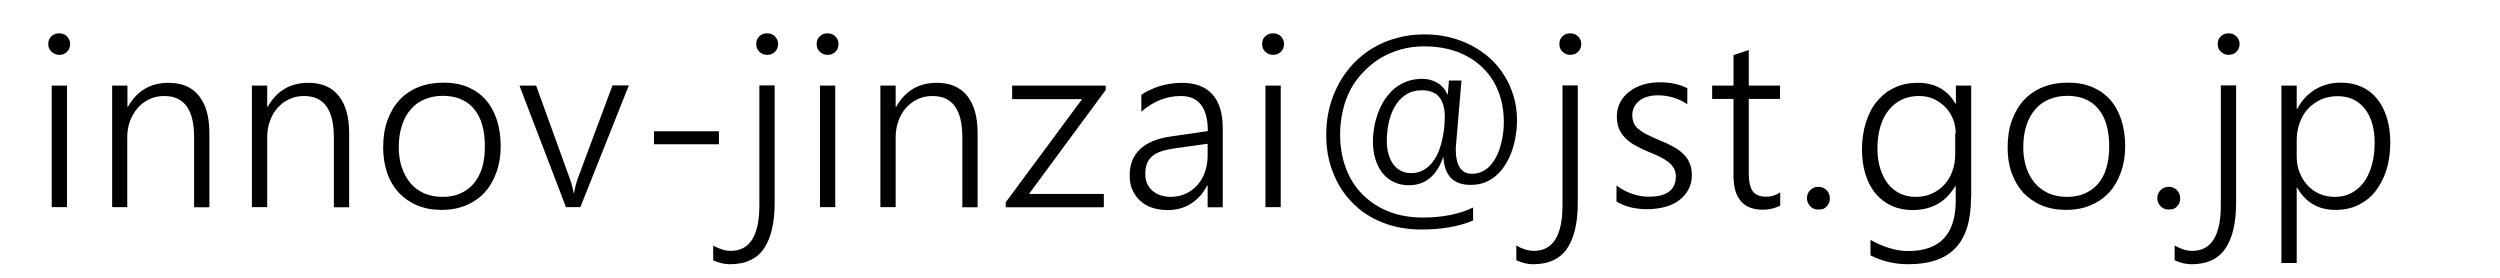
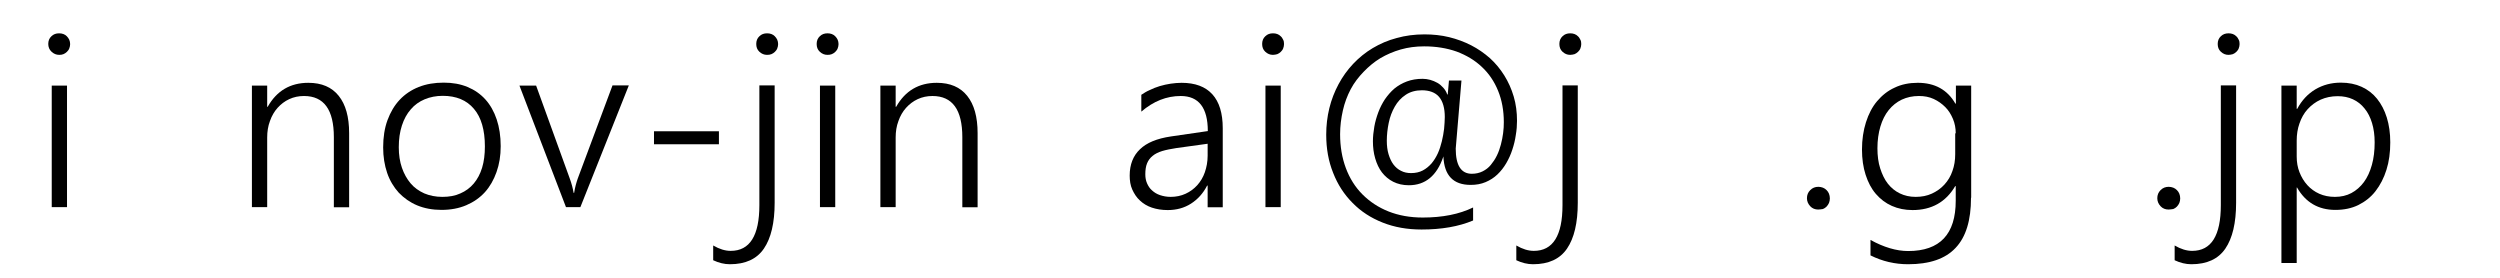
<svg xmlns="http://www.w3.org/2000/svg" version="1.1" id="レイヤー_1" x="0px" y="0px" width="144px" height="16px" viewBox="0 0 144 16" style="enable-background:new 0 0 144 16;" xml:space="preserve">
  <g>
    <path d="M3.41,3.16c-0.17,0-0.31-0.06-0.44-0.18S2.78,2.71,2.78,2.53S2.84,2.2,2.96,2.09C3.08,1.97,3.23,1.92,3.4,1.92   c0.09,0,0.17,0.01,0.25,0.04s0.14,0.07,0.2,0.13s0.1,0.12,0.14,0.2c0.03,0.07,0.05,0.16,0.05,0.25S4.02,2.71,3.99,2.79   s-0.08,0.14-0.14,0.2c-0.06,0.06-0.13,0.1-0.2,0.13S3.5,3.16,3.41,3.16z M2.98,11.93v-7h0.88v7H2.98z" />
-     <path d="M11.18,11.93V7.9c0-1.58-0.57-2.37-1.72-2.37c-0.31,0-0.59,0.06-0.85,0.18S8.13,6,7.94,6.21S7.6,6.68,7.49,6.97   C7.38,7.26,7.33,7.58,7.33,7.92v4.01H6.46v-7h0.88v1.22h0.03c0.52-0.92,1.3-1.38,2.34-1.38c0.77,0,1.35,0.25,1.75,0.75   s0.6,1.21,0.6,2.15v4.27h-0.88V11.93z" />
    <path d="M19.23,11.93V7.9c0-1.58-0.57-2.37-1.72-2.37c-0.31,0-0.59,0.06-0.85,0.18S16.18,6,15.99,6.21s-0.34,0.47-0.44,0.76   c-0.11,0.29-0.16,0.61-0.16,0.95v4.01h-0.88v-7h0.88v1.22h0.03c0.52-0.92,1.3-1.38,2.34-1.38c0.77,0,1.35,0.25,1.75,0.75   s0.6,1.21,0.6,2.15v4.27h-0.88V11.93z" />
    <path d="M25.43,12.09c-0.52,0-0.99-0.09-1.4-0.26s-0.76-0.42-1.06-0.73c-0.29-0.32-0.52-0.7-0.67-1.14s-0.23-0.93-0.23-1.47   c0-0.58,0.08-1.11,0.25-1.57s0.4-0.85,0.7-1.17c0.3-0.32,0.67-0.57,1.1-0.74s0.91-0.25,1.44-0.25c0.51,0,0.96,0.08,1.37,0.25   c0.41,0.17,0.75,0.41,1.03,0.72s0.5,0.7,0.65,1.15s0.23,0.96,0.23,1.54c0,0.55-0.08,1.04-0.24,1.49s-0.38,0.84-0.67,1.16   s-0.65,0.57-1.07,0.75S25.96,12.09,25.43,12.09z M25.5,5.52c-0.38,0-0.73,0.07-1.04,0.2s-0.58,0.32-0.8,0.58   c-0.22,0.25-0.39,0.56-0.51,0.93s-0.18,0.78-0.18,1.25c0,0.44,0.06,0.83,0.18,1.18s0.29,0.65,0.5,0.9s0.48,0.44,0.79,0.58   c0.31,0.13,0.66,0.2,1.04,0.2c0.39,0,0.74-0.06,1.04-0.2c0.3-0.13,0.56-0.32,0.77-0.57c0.21-0.25,0.37-0.55,0.48-0.91   s0.16-0.77,0.16-1.23c0-0.94-0.21-1.67-0.63-2.16C26.88,5.77,26.28,5.52,25.5,5.52z" />
    <path d="M33.43,11.93H32.6l-2.68-7h0.96l1.93,5.33c0.12,0.32,0.19,0.61,0.23,0.85h0.03c0.05-0.33,0.13-0.6,0.21-0.83l2-5.36h0.94   L33.43,11.93z" />
    <path d="M37.67,8.31V7.56h3.74v0.75C41.41,8.31,37.67,8.31,37.67,8.31z" />
    <path d="M44.62,11.68c0,1.16-0.21,2.04-0.62,2.64s-1.06,0.9-1.96,0.9c-0.32,0-0.64-0.08-0.96-0.23v-0.85   c0.36,0.21,0.69,0.31,1.01,0.31c1.1,0,1.65-0.88,1.65-2.63v-6.9h0.88C44.62,4.92,44.62,11.68,44.62,11.68z M44.18,3.16   c-0.17,0-0.31-0.06-0.44-0.18s-0.18-0.27-0.18-0.45s0.06-0.33,0.18-0.44c0.12-0.12,0.27-0.17,0.44-0.17c0.09,0,0.17,0.01,0.25,0.04   s0.14,0.07,0.2,0.13s0.1,0.12,0.14,0.2c0.03,0.07,0.05,0.16,0.05,0.25s-0.02,0.17-0.05,0.25s-0.08,0.14-0.14,0.2   c-0.06,0.06-0.13,0.1-0.2,0.13S44.27,3.16,44.18,3.16z" />
    <path d="M47.66,3.16c-0.17,0-0.31-0.06-0.44-0.18s-0.18-0.27-0.18-0.45s0.06-0.33,0.18-0.44c0.12-0.12,0.27-0.17,0.44-0.17   c0.09,0,0.17,0.01,0.25,0.04s0.14,0.07,0.2,0.13s0.1,0.12,0.14,0.2c0.03,0.07,0.05,0.16,0.05,0.25s-0.02,0.17-0.05,0.25   s-0.08,0.14-0.14,0.2c-0.06,0.06-0.13,0.1-0.2,0.13S47.75,3.16,47.66,3.16z M47.23,11.93v-7h0.88v7H47.23z" />
    <path d="M55.43,11.93V7.9c0-1.58-0.57-2.37-1.72-2.37c-0.31,0-0.59,0.06-0.85,0.18S52.38,6,52.19,6.21s-0.34,0.47-0.44,0.76   c-0.11,0.29-0.16,0.61-0.16,0.95v4.01h-0.88v-7h0.88v1.22h0.03c0.52-0.92,1.3-1.38,2.34-1.38c0.77,0,1.35,0.25,1.75,0.75   s0.6,1.21,0.6,2.15v4.27h-0.88V11.93z" />
-     <path d="M59.27,11.17h4.31v0.77h-5.65v-0.29l4.4-5.94H58.3V4.93h5.39v0.25L59.27,11.17z" />
    <path d="M69.56,11.93v-1.24h-0.03c-0.23,0.45-0.54,0.79-0.93,1.04s-0.84,0.37-1.34,0.37c-0.34,0-0.64-0.05-0.91-0.14   s-0.5-0.23-0.69-0.41c-0.19-0.17-0.33-0.39-0.44-0.63s-0.15-0.52-0.15-0.81c0-0.63,0.2-1.14,0.59-1.51   c0.39-0.38,0.98-0.62,1.78-0.74l2.13-0.31c0-1.34-0.52-2.02-1.56-2.02c-0.82,0-1.57,0.3-2.27,0.9V5.46c0.15-0.1,0.31-0.2,0.5-0.28   C66.4,5.1,66.6,5.02,66.8,4.96c0.21-0.06,0.42-0.11,0.63-0.14c0.21-0.03,0.43-0.05,0.63-0.05c0.78,0,1.37,0.22,1.77,0.66   s0.6,1.09,0.6,1.96v4.55h-0.87V11.93z M67.75,8.53c-0.31,0.05-0.58,0.1-0.81,0.17c-0.22,0.07-0.41,0.16-0.55,0.28   c-0.15,0.12-0.25,0.26-0.32,0.43s-0.1,0.38-0.1,0.63c0,0.19,0.03,0.36,0.1,0.52s0.16,0.3,0.29,0.41c0.13,0.12,0.28,0.21,0.46,0.27   s0.38,0.1,0.61,0.1c0.31,0,0.6-0.06,0.86-0.18s0.48-0.28,0.67-0.49c0.19-0.21,0.34-0.46,0.44-0.75s0.16-0.61,0.16-0.95V8.28   L67.75,8.53z" />
    <path d="M73.32,3.16c-0.17,0-0.31-0.06-0.44-0.18S72.7,2.71,72.7,2.53s0.06-0.33,0.18-0.44c0.12-0.12,0.27-0.17,0.44-0.17   c0.09,0,0.17,0.01,0.25,0.04s0.14,0.07,0.2,0.13c0.06,0.05,0.1,0.12,0.14,0.2c0.04,0.07,0.05,0.16,0.05,0.25s-0.02,0.17-0.05,0.25   s-0.08,0.14-0.14,0.2s-0.13,0.1-0.2,0.13C73.49,3.14,73.41,3.16,73.32,3.16z M72.89,11.93v-7h0.88v7H72.89z" />
    <path d="M83.13,9.04c-0.37,1.08-1.03,1.63-1.98,1.63c-0.34,0-0.64-0.07-0.9-0.2s-0.48-0.32-0.65-0.54s-0.3-0.5-0.39-0.81   s-0.13-0.64-0.13-0.98c0-0.27,0.03-0.55,0.08-0.84s0.13-0.56,0.23-0.83c0.1-0.27,0.23-0.52,0.38-0.75   c0.16-0.23,0.34-0.44,0.55-0.62c0.21-0.17,0.45-0.31,0.72-0.41c0.27-0.1,0.57-0.15,0.9-0.15c0.15,0,0.29,0.02,0.44,0.06   s0.28,0.1,0.41,0.17c0.13,0.07,0.24,0.17,0.34,0.28s0.18,0.24,0.23,0.39h0.03l0.07-0.8h0.72l-0.33,3.92c0,0.97,0.31,1.45,0.93,1.45   c0.23,0,0.44-0.05,0.62-0.14s0.34-0.21,0.47-0.37c0.13-0.16,0.25-0.33,0.35-0.54c0.1-0.2,0.17-0.41,0.23-0.63   c0.06-0.22,0.1-0.44,0.13-0.66s0.04-0.43,0.04-0.63c0-0.67-0.11-1.27-0.33-1.81s-0.53-1-0.94-1.38c-0.4-0.38-0.89-0.67-1.45-0.88   c-0.57-0.2-1.19-0.3-1.87-0.3c-0.48,0-0.93,0.06-1.35,0.18c-0.42,0.12-0.81,0.29-1.17,0.5c-0.36,0.22-0.67,0.48-0.96,0.78   S78,4.76,77.8,5.14c-0.2,0.38-0.35,0.78-0.45,1.22s-0.16,0.9-0.16,1.37c0,0.71,0.11,1.36,0.33,1.95s0.54,1.1,0.96,1.52   c0.42,0.42,0.92,0.75,1.5,0.98s1.24,0.35,1.97,0.35c1.13,0,2.1-0.19,2.9-0.58v0.75c-0.83,0.35-1.82,0.52-2.97,0.52   c-0.82,0-1.56-0.13-2.24-0.4s-1.25-0.64-1.73-1.13c-0.48-0.48-0.86-1.06-1.12-1.73c-0.27-0.67-0.4-1.4-0.4-2.2   c0-0.53,0.06-1.04,0.18-1.53s0.3-0.95,0.53-1.38c0.23-0.43,0.51-0.82,0.84-1.17c0.33-0.35,0.71-0.66,1.13-0.91s0.88-0.45,1.38-0.58   c0.5-0.14,1.03-0.21,1.6-0.21c0.49,0,0.97,0.05,1.42,0.16s0.88,0.27,1.27,0.47s0.75,0.45,1.08,0.74c0.32,0.29,0.6,0.63,0.83,1   s0.41,0.77,0.54,1.21s0.19,0.9,0.19,1.4c0,0.26-0.02,0.54-0.07,0.82c-0.04,0.29-0.11,0.57-0.2,0.84C87.02,8.9,86.9,9.16,86.76,9.4   s-0.31,0.46-0.51,0.65s-0.42,0.33-0.68,0.44s-0.54,0.16-0.86,0.16c-1,0-1.52-0.54-1.57-1.63h-0.01V9.04z M81.9,5.2   c-0.36,0-0.68,0.09-0.93,0.26c-0.26,0.17-0.47,0.4-0.63,0.68c-0.16,0.28-0.28,0.59-0.35,0.94c-0.07,0.34-0.11,0.69-0.11,1.02   c0,0.29,0.03,0.55,0.1,0.78s0.16,0.43,0.28,0.59c0.12,0.16,0.27,0.29,0.44,0.37c0.17,0.09,0.36,0.13,0.58,0.13   c0.25,0,0.48-0.05,0.67-0.15c0.19-0.1,0.36-0.24,0.51-0.41c0.14-0.17,0.26-0.36,0.36-0.58s0.17-0.45,0.23-0.69   c0.06-0.24,0.1-0.48,0.13-0.72c0.02-0.24,0.04-0.47,0.04-0.68c0-0.51-0.11-0.9-0.33-1.16S82.32,5.2,81.9,5.2z" />
    <path d="M90.88,11.68c0,1.16-0.21,2.04-0.62,2.64s-1.06,0.9-1.96,0.9c-0.32,0-0.64-0.08-0.96-0.23v-0.85   c0.36,0.21,0.69,0.31,1.01,0.31c1.1,0,1.65-0.88,1.65-2.63v-6.9h0.88V11.68z M90.44,3.16c-0.17,0-0.31-0.06-0.44-0.18   s-0.18-0.27-0.18-0.45S89.88,2.2,90,2.09c0.12-0.12,0.27-0.17,0.44-0.17c0.09,0,0.17,0.01,0.25,0.04s0.14,0.07,0.2,0.13   c0.06,0.05,0.1,0.12,0.14,0.2c0.04,0.07,0.05,0.16,0.05,0.25s-0.02,0.17-0.05,0.25s-0.08,0.14-0.14,0.2s-0.13,0.1-0.2,0.13   C90.61,3.14,90.53,3.16,90.44,3.16z" />
-     <path d="M93.09,10.67c0.13,0.1,0.28,0.2,0.43,0.28s0.31,0.15,0.48,0.21s0.33,0.1,0.5,0.13s0.32,0.04,0.47,0.04   c1.04,0,1.56-0.39,1.56-1.17c0-0.18-0.04-0.33-0.11-0.46s-0.18-0.25-0.31-0.36c-0.14-0.11-0.3-0.21-0.49-0.3s-0.41-0.19-0.65-0.29   c-0.32-0.13-0.6-0.27-0.83-0.4s-0.42-0.29-0.57-0.45s-0.26-0.34-0.33-0.53c-0.07-0.19-0.11-0.41-0.11-0.66   c0-0.31,0.07-0.59,0.2-0.83s0.32-0.45,0.54-0.62s0.49-0.3,0.79-0.39c0.3-0.09,0.61-0.13,0.94-0.13c0.61,0,1.13,0.11,1.59,0.34V6   c-0.52-0.34-1.09-0.51-1.7-0.51c-0.22,0-0.42,0.03-0.6,0.08c-0.18,0.05-0.33,0.13-0.46,0.23s-0.23,0.22-0.3,0.36   c-0.07,0.14-0.11,0.29-0.11,0.46s0.03,0.33,0.08,0.45c0.05,0.13,0.14,0.25,0.26,0.35s0.27,0.21,0.45,0.3   c0.19,0.1,0.41,0.2,0.67,0.31c0.34,0.14,0.63,0.27,0.88,0.41c0.25,0.13,0.45,0.28,0.61,0.44s0.28,0.33,0.36,0.53   c0.08,0.19,0.12,0.42,0.12,0.67c0,0.31-0.06,0.59-0.2,0.84c-0.13,0.25-0.31,0.45-0.54,0.62s-0.5,0.3-0.81,0.38   s-0.65,0.13-1.01,0.13c-0.71,0-1.3-0.15-1.78-0.44v-0.94H93.09z" />
-     <path d="M102.53,11.85c-0.3,0.15-0.63,0.23-0.98,0.23c-1.13,0-1.7-0.65-1.7-1.96V5.7h-1.23V4.93h1.23V3.17l0.88-0.29v2.05h1.8V5.7   h-1.8v4.29c0,0.47,0.08,0.82,0.23,1.03s0.42,0.31,0.79,0.31c0.27,0,0.54-0.08,0.79-0.25v0.77H102.53z" />
    <path d="M104.73,12.07c-0.18,0-0.34-0.06-0.46-0.19s-0.19-0.28-0.19-0.46c0-0.19,0.06-0.34,0.19-0.47   c0.13-0.13,0.28-0.19,0.47-0.19c0.09,0,0.18,0.02,0.26,0.05s0.15,0.08,0.21,0.14s0.11,0.13,0.14,0.21s0.05,0.17,0.05,0.27   c0,0.09-0.02,0.18-0.05,0.26c-0.04,0.08-0.08,0.15-0.14,0.21s-0.13,0.11-0.21,0.14C104.91,12.05,104.82,12.07,104.73,12.07z" />
    <path d="M113.53,11.39c0,1.3-0.29,2.26-0.89,2.89c-0.59,0.63-1.5,0.94-2.73,0.94c-0.77,0-1.49-0.17-2.17-0.51v-0.89   c0.76,0.42,1.49,0.64,2.17,0.64c1.83,0,2.74-0.97,2.74-2.9v-0.84h-0.03c-0.54,0.92-1.36,1.38-2.46,1.38   c-0.43,0-0.83-0.08-1.19-0.24s-0.66-0.39-0.92-0.69s-0.45-0.67-0.59-1.1s-0.21-0.92-0.21-1.46c0-0.57,0.08-1.1,0.23-1.57   c0.15-0.47,0.36-0.88,0.64-1.21s0.61-0.6,1.01-0.78c0.39-0.19,0.84-0.28,1.33-0.28c0.99,0,1.71,0.4,2.17,1.2h0.03V4.93h0.88v6.46   H113.53z M112.65,7.68c0-0.29-0.05-0.57-0.16-0.83s-0.25-0.49-0.44-0.68s-0.41-0.35-0.67-0.47c-0.26-0.12-0.54-0.17-0.85-0.17   c-0.36,0-0.69,0.07-0.99,0.21c-0.29,0.14-0.54,0.34-0.75,0.6c-0.21,0.26-0.37,0.58-0.48,0.95s-0.17,0.79-0.17,1.25   c0,0.43,0.05,0.82,0.16,1.16s0.25,0.64,0.44,0.88s0.42,0.43,0.69,0.56c0.27,0.13,0.57,0.2,0.91,0.2c0.35,0,0.66-0.06,0.94-0.19   c0.28-0.13,0.52-0.3,0.72-0.52c0.2-0.22,0.36-0.48,0.46-0.78c0.11-0.3,0.16-0.62,0.16-0.97v-1.2H112.65z" />
-     <path d="M119,12.09c-0.52,0-0.99-0.09-1.4-0.26s-0.76-0.42-1.06-0.73c-0.29-0.32-0.51-0.7-0.67-1.14s-0.23-0.93-0.23-1.47   c0-0.58,0.08-1.11,0.25-1.57s0.4-0.85,0.7-1.17c0.3-0.32,0.67-0.57,1.1-0.74s0.91-0.25,1.44-0.25c0.51,0,0.96,0.08,1.37,0.25   s0.75,0.41,1.03,0.72s0.5,0.7,0.65,1.15s0.23,0.96,0.23,1.54c0,0.55-0.08,1.04-0.24,1.49c-0.16,0.45-0.38,0.84-0.67,1.16   s-0.65,0.57-1.07,0.75S119.53,12.09,119,12.09z M119.07,5.52c-0.38,0-0.73,0.07-1.04,0.2s-0.58,0.32-0.8,0.58   c-0.22,0.25-0.39,0.56-0.51,0.93s-0.18,0.78-0.18,1.25c0,0.44,0.06,0.83,0.18,1.18s0.29,0.65,0.5,0.9   c0.22,0.25,0.48,0.44,0.79,0.58c0.31,0.13,0.66,0.2,1.04,0.2c0.39,0,0.74-0.06,1.04-0.2c0.3-0.13,0.56-0.32,0.77-0.57   s0.37-0.55,0.47-0.91c0.11-0.36,0.16-0.77,0.16-1.23c0-0.94-0.21-1.67-0.63-2.16C120.45,5.77,119.85,5.52,119.07,5.52z" />
    <path d="M124.91,12.07c-0.18,0-0.34-0.06-0.46-0.19s-0.19-0.28-0.19-0.46c0-0.19,0.06-0.34,0.19-0.47   c0.13-0.13,0.28-0.19,0.47-0.19c0.09,0,0.18,0.02,0.26,0.05s0.15,0.08,0.21,0.14s0.11,0.13,0.14,0.21s0.05,0.17,0.05,0.27   c0,0.09-0.02,0.18-0.05,0.26c-0.04,0.08-0.08,0.15-0.14,0.21s-0.13,0.11-0.21,0.14C125.09,12.05,125,12.07,124.91,12.07z" />
    <path d="M128.8,11.68c0,1.16-0.21,2.04-0.62,2.64s-1.06,0.9-1.96,0.9c-0.32,0-0.64-0.08-0.96-0.23v-0.85   c0.36,0.21,0.69,0.31,1.01,0.31c1.1,0,1.65-0.88,1.65-2.63v-6.9h0.88L128.8,11.68L128.8,11.68z M128.36,3.16   c-0.17,0-0.31-0.06-0.44-0.18s-0.18-0.27-0.18-0.45s0.06-0.33,0.18-0.44c0.12-0.12,0.27-0.17,0.44-0.17c0.09,0,0.17,0.01,0.25,0.04   s0.14,0.07,0.2,0.13c0.06,0.05,0.1,0.12,0.14,0.2c0.04,0.07,0.05,0.16,0.05,0.25s-0.02,0.17-0.05,0.25s-0.08,0.14-0.14,0.2   s-0.13,0.1-0.2,0.13C128.53,3.14,128.45,3.16,128.36,3.16z" />
    <path d="M132.29,10.8v4.35h-0.88V4.93h0.88v1.34h0.03c0.26-0.49,0.61-0.86,1.04-1.12c0.44-0.26,0.93-0.39,1.47-0.39   c0.45,0,0.85,0.08,1.2,0.24c0.35,0.16,0.65,0.39,0.89,0.69s0.43,0.66,0.56,1.08s0.2,0.9,0.2,1.43c0,0.58-0.07,1.11-0.22,1.58   c-0.15,0.48-0.36,0.88-0.63,1.23s-0.61,0.61-0.99,0.8c-0.39,0.19-0.83,0.28-1.32,0.28c-0.98,0-1.72-0.43-2.21-1.29H132.29z    M132.29,9.02c0,0.32,0.05,0.62,0.16,0.9s0.26,0.53,0.45,0.74s0.42,0.38,0.69,0.5s0.57,0.18,0.9,0.18c0.35,0,0.67-0.07,0.95-0.22   c0.28-0.15,0.52-0.36,0.72-0.63s0.35-0.6,0.46-0.99c0.11-0.39,0.16-0.82,0.16-1.3c0-0.41-0.05-0.78-0.15-1.11   c-0.1-0.33-0.24-0.61-0.43-0.84c-0.18-0.23-0.41-0.41-0.67-0.53c-0.26-0.12-0.55-0.18-0.88-0.18c-0.36,0-0.69,0.07-0.98,0.2   c-0.29,0.13-0.54,0.32-0.75,0.55s-0.36,0.5-0.47,0.82c-0.11,0.31-0.16,0.64-0.16,0.99L132.29,9.02L132.29,9.02z" />
  </g>
</svg>